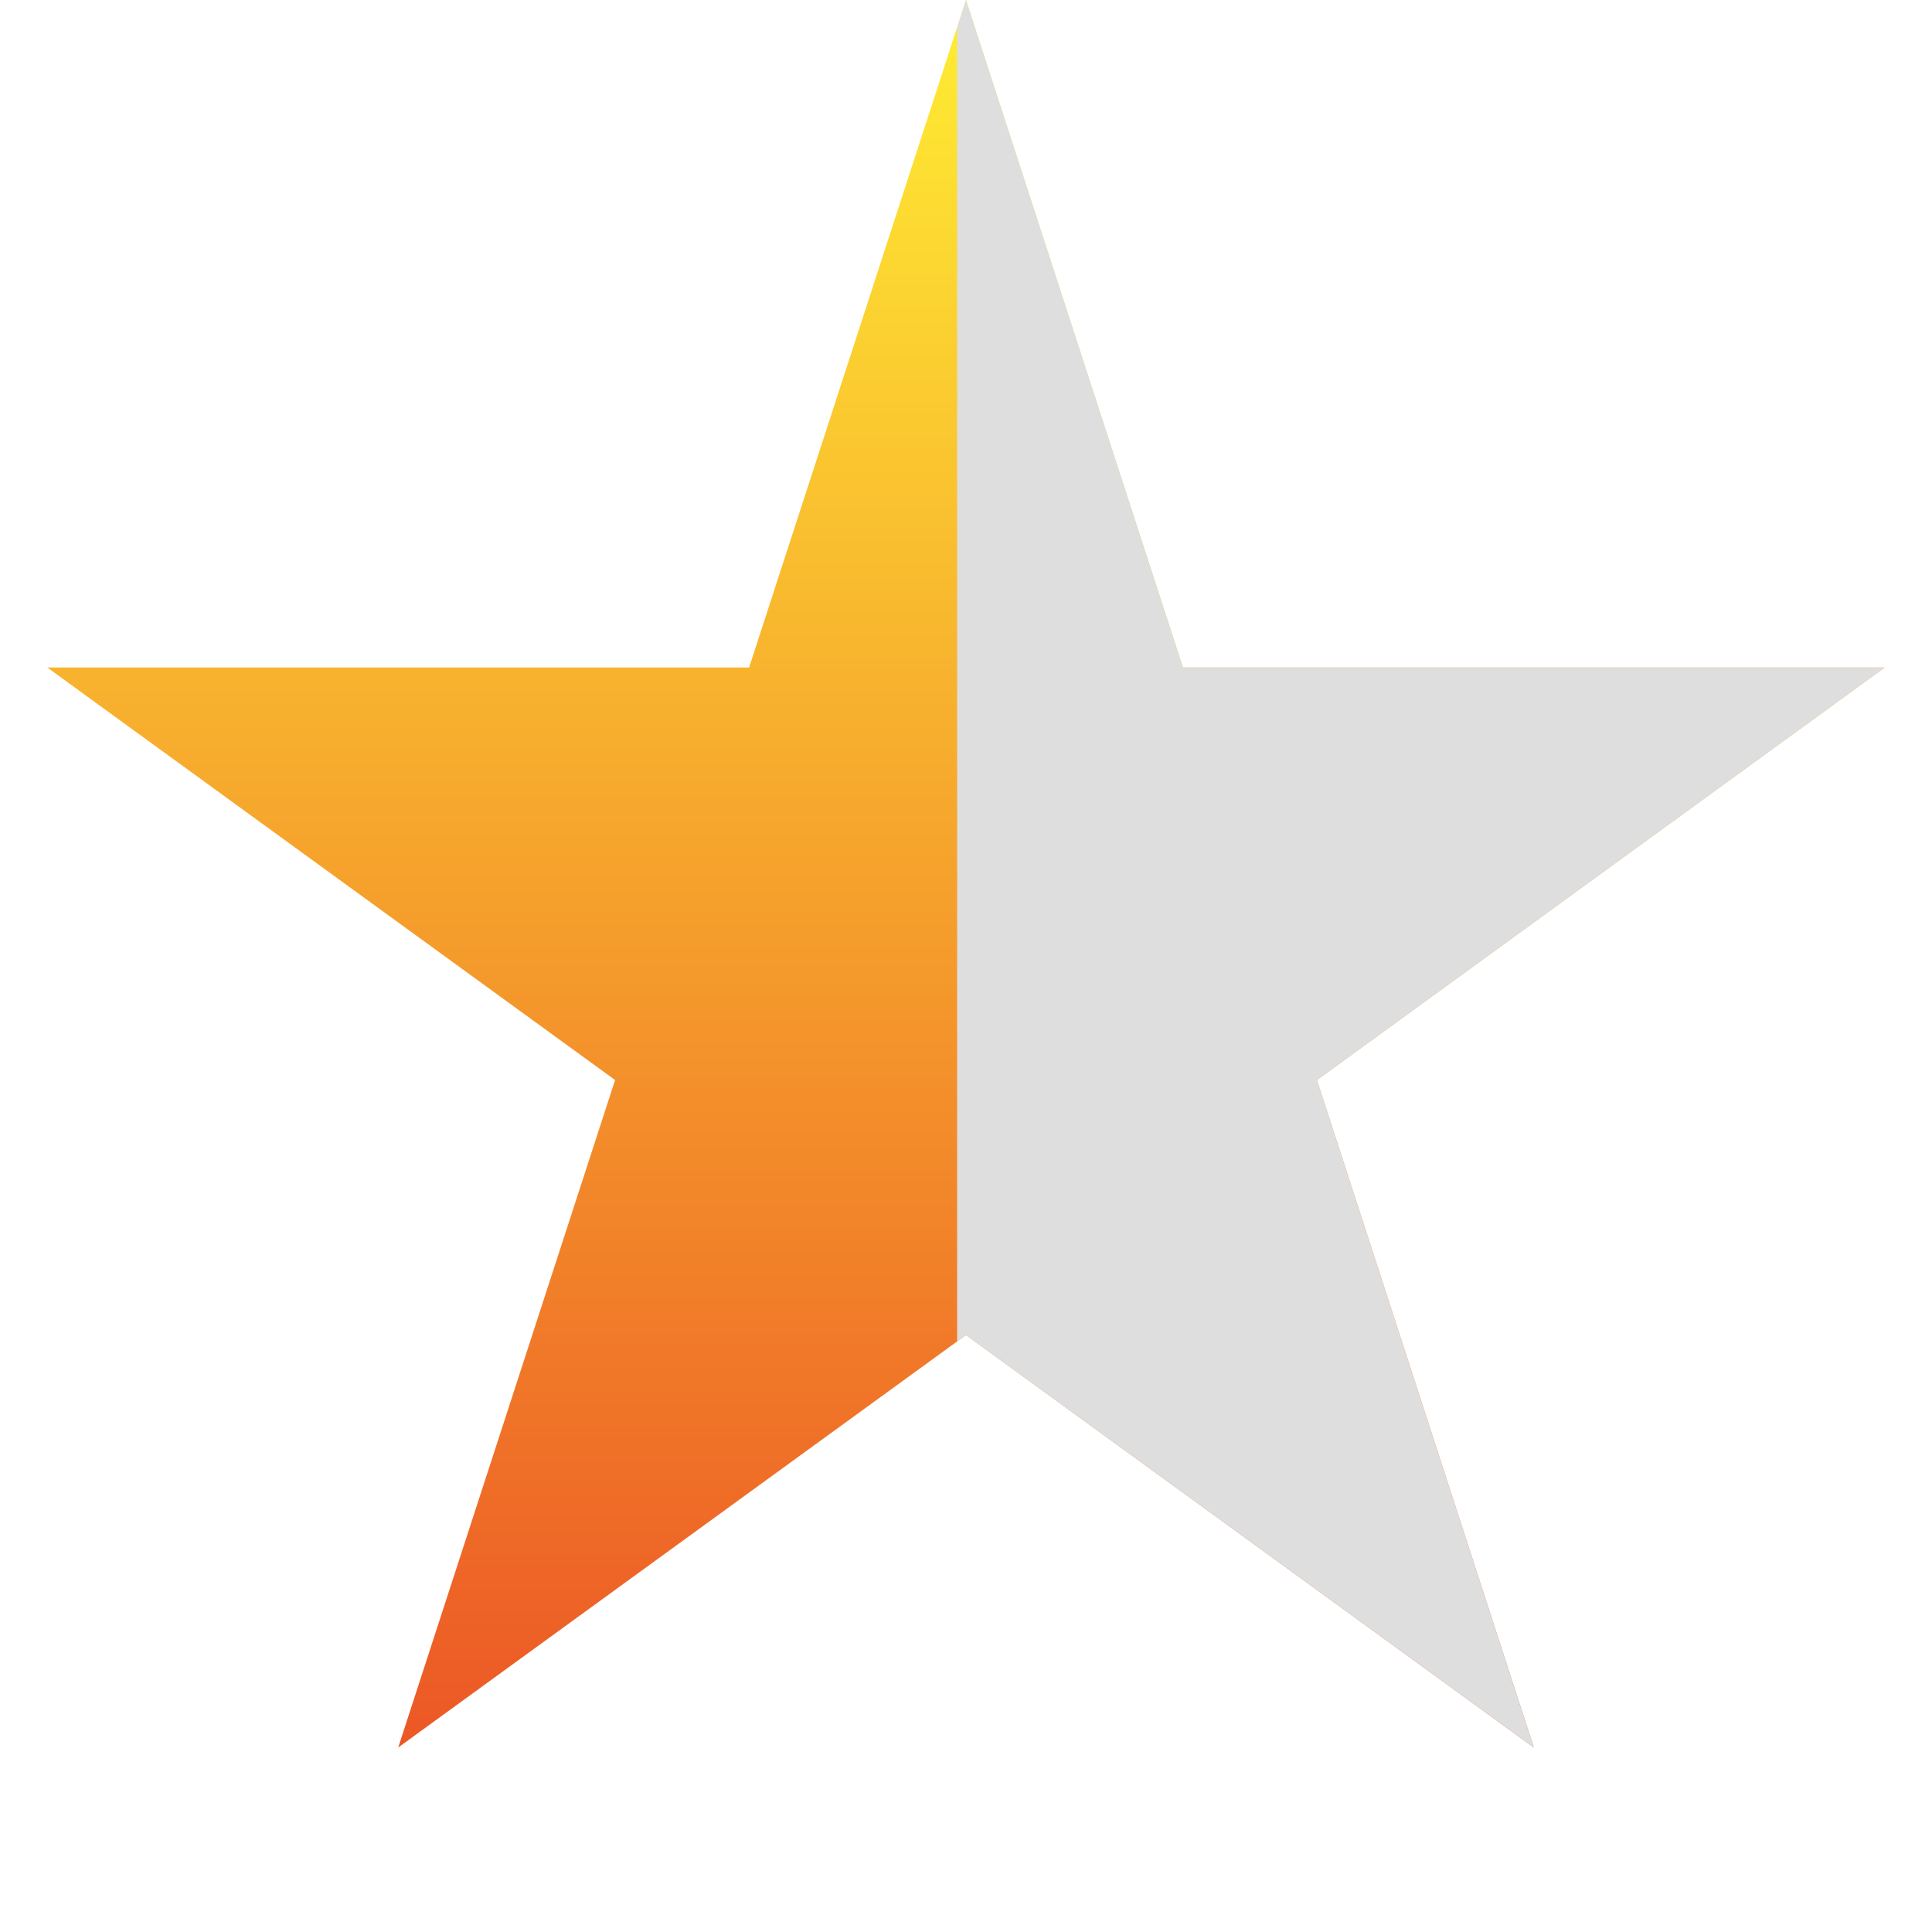
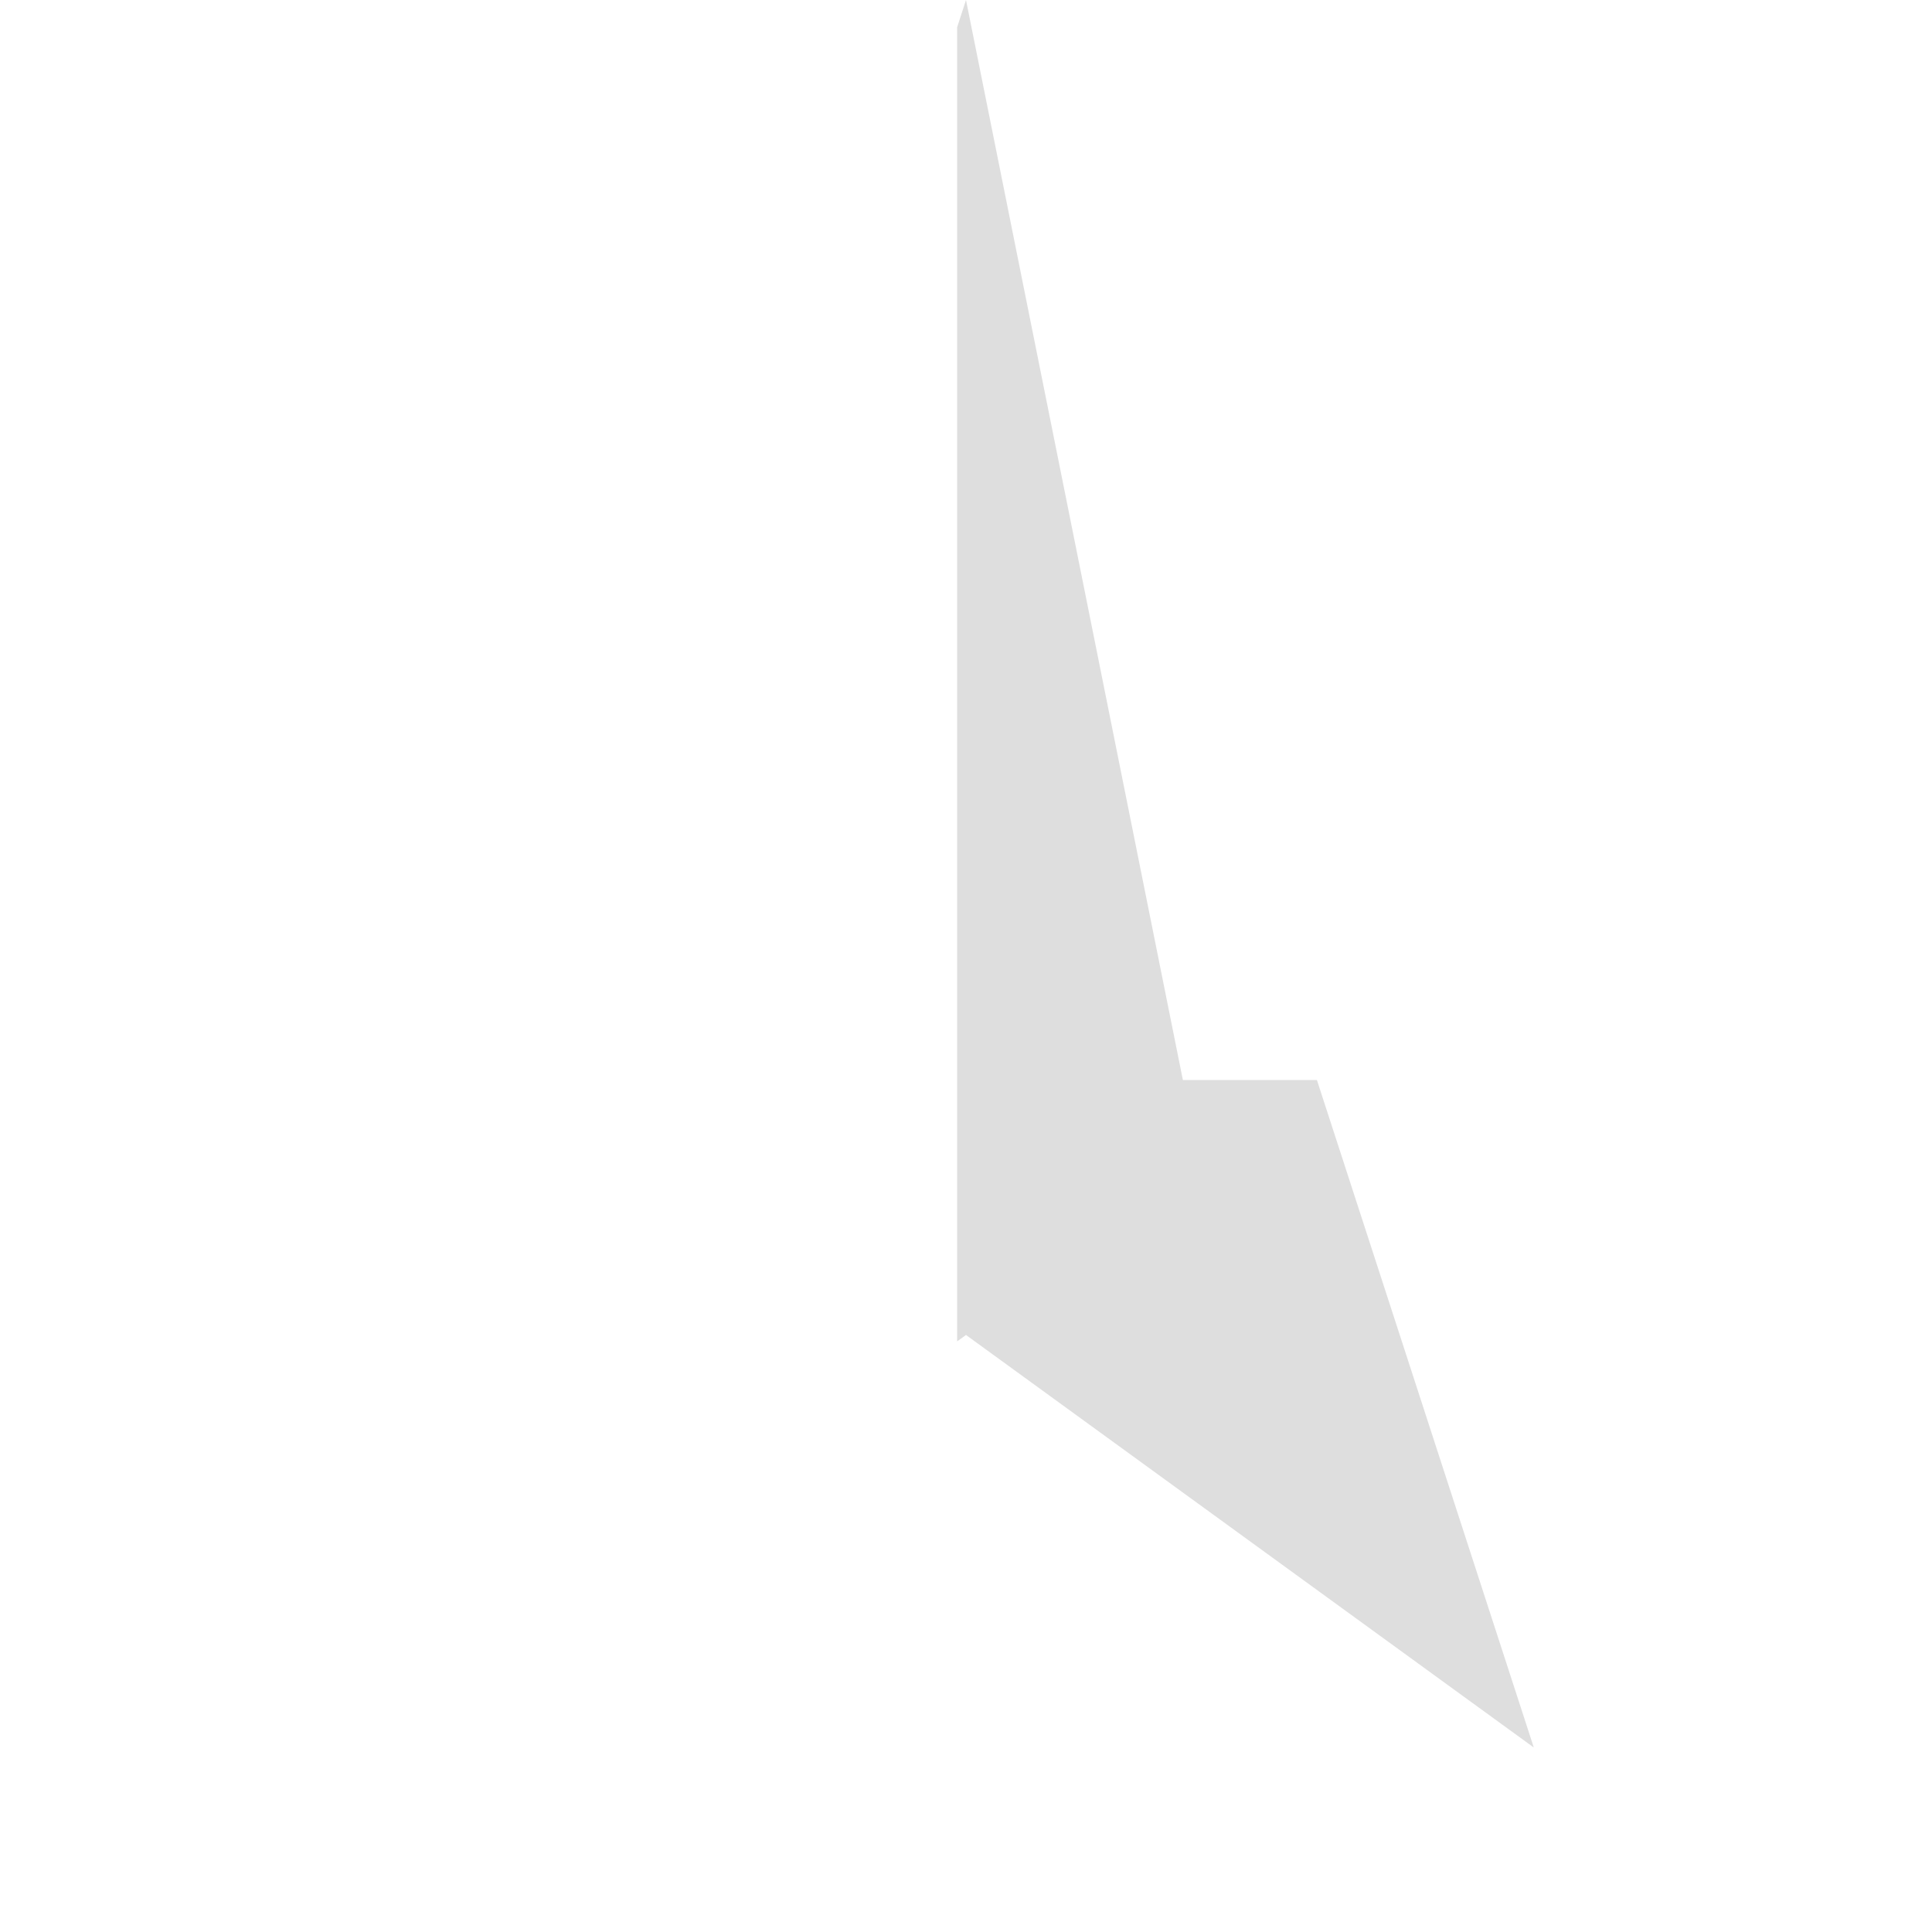
<svg xmlns="http://www.w3.org/2000/svg" width="109" height="109" viewBox="0 0 109 109" fill="none">
-   <path d="M54.5 0L66.736 37.659H106.333L74.298 60.933L86.534 98.591L54.5 75.317L22.466 98.591L34.702 60.933L2.667 37.659H42.264L54.5 0Z" fill="url(#paint0_linear_6019_46)" />
-   <path fill-rule="evenodd" clip-rule="evenodd" d="M54 75.68L54.5 75.317L86.534 98.591L74.298 60.933L106.333 37.659H66.736L54.5 0L54 1.539V75.68Z" fill="#DEDEDE" />
+   <path fill-rule="evenodd" clip-rule="evenodd" d="M54 75.68L54.5 75.317L86.534 98.591L74.298 60.933H66.736L54.5 0L54 1.539V75.68Z" fill="#DEDEDE" />
  <defs>
    <linearGradient id="paint0_linear_6019_46" x1="54.5" y1="0" x2="54.5" y2="109" gradientUnits="userSpaceOnUse">
      <stop stop-color="#FFED33" />
      <stop offset="1" stop-color="#EA4724" />
    </linearGradient>
  </defs>
</svg>